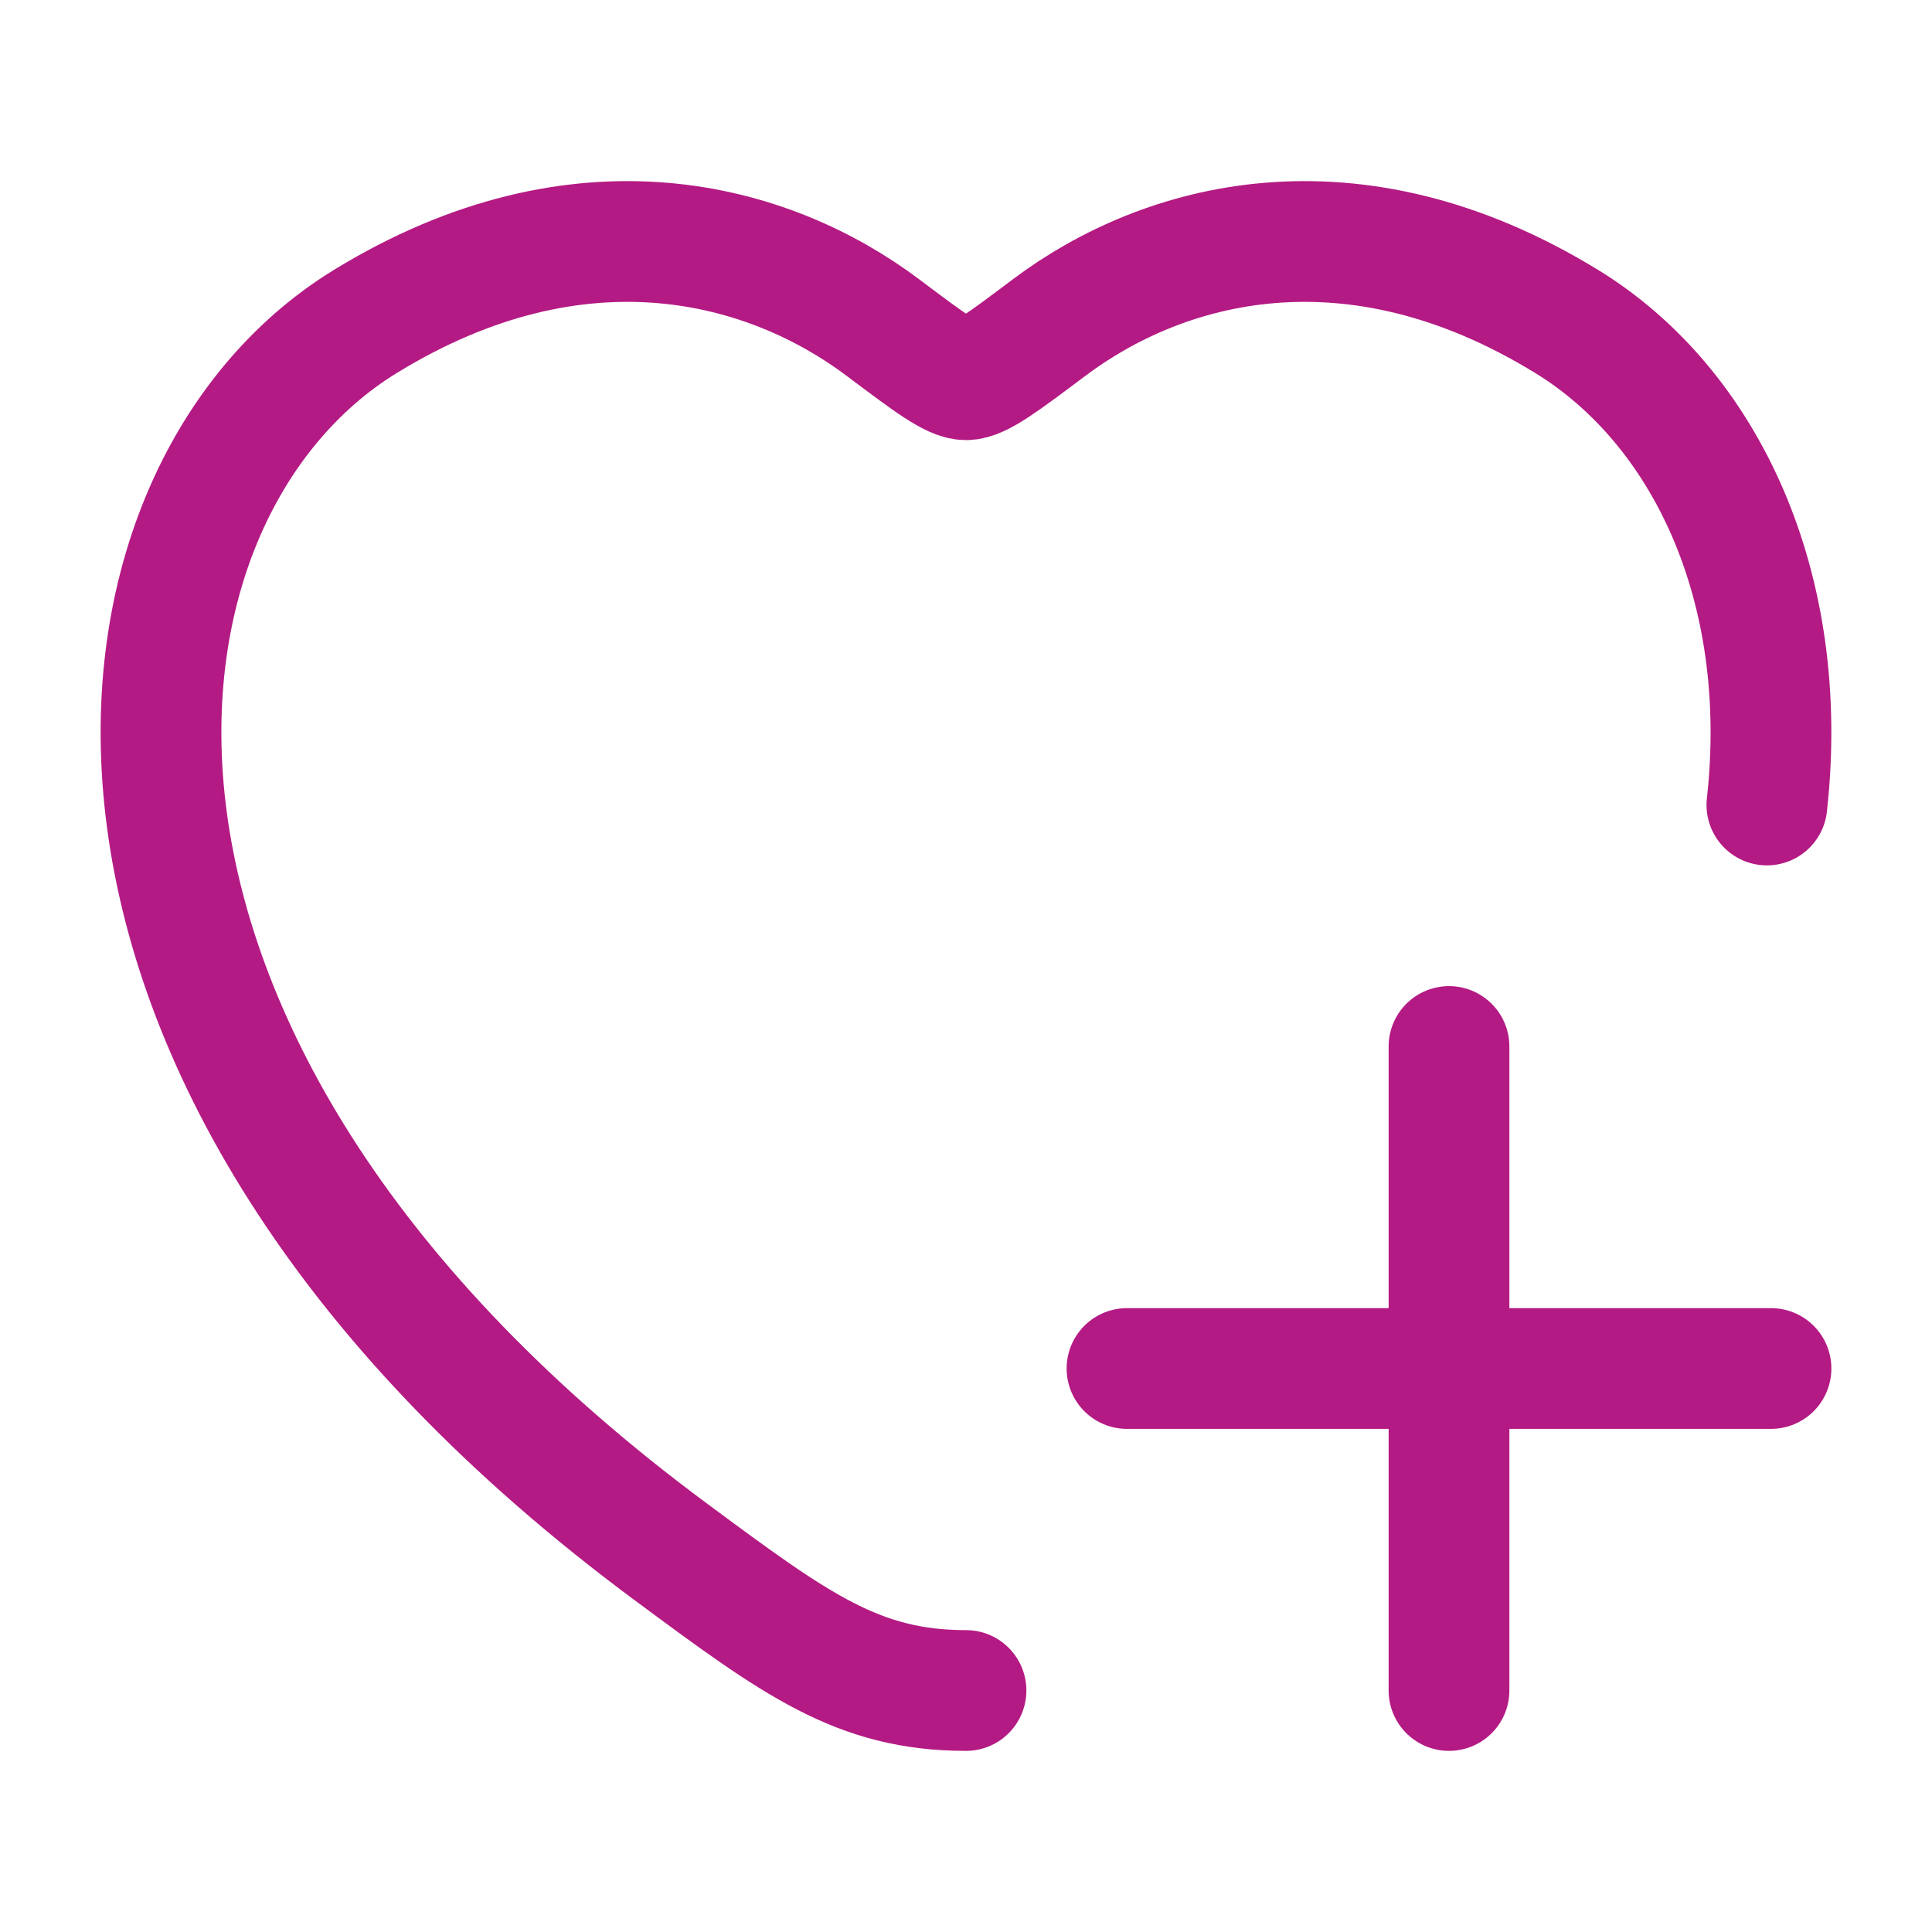
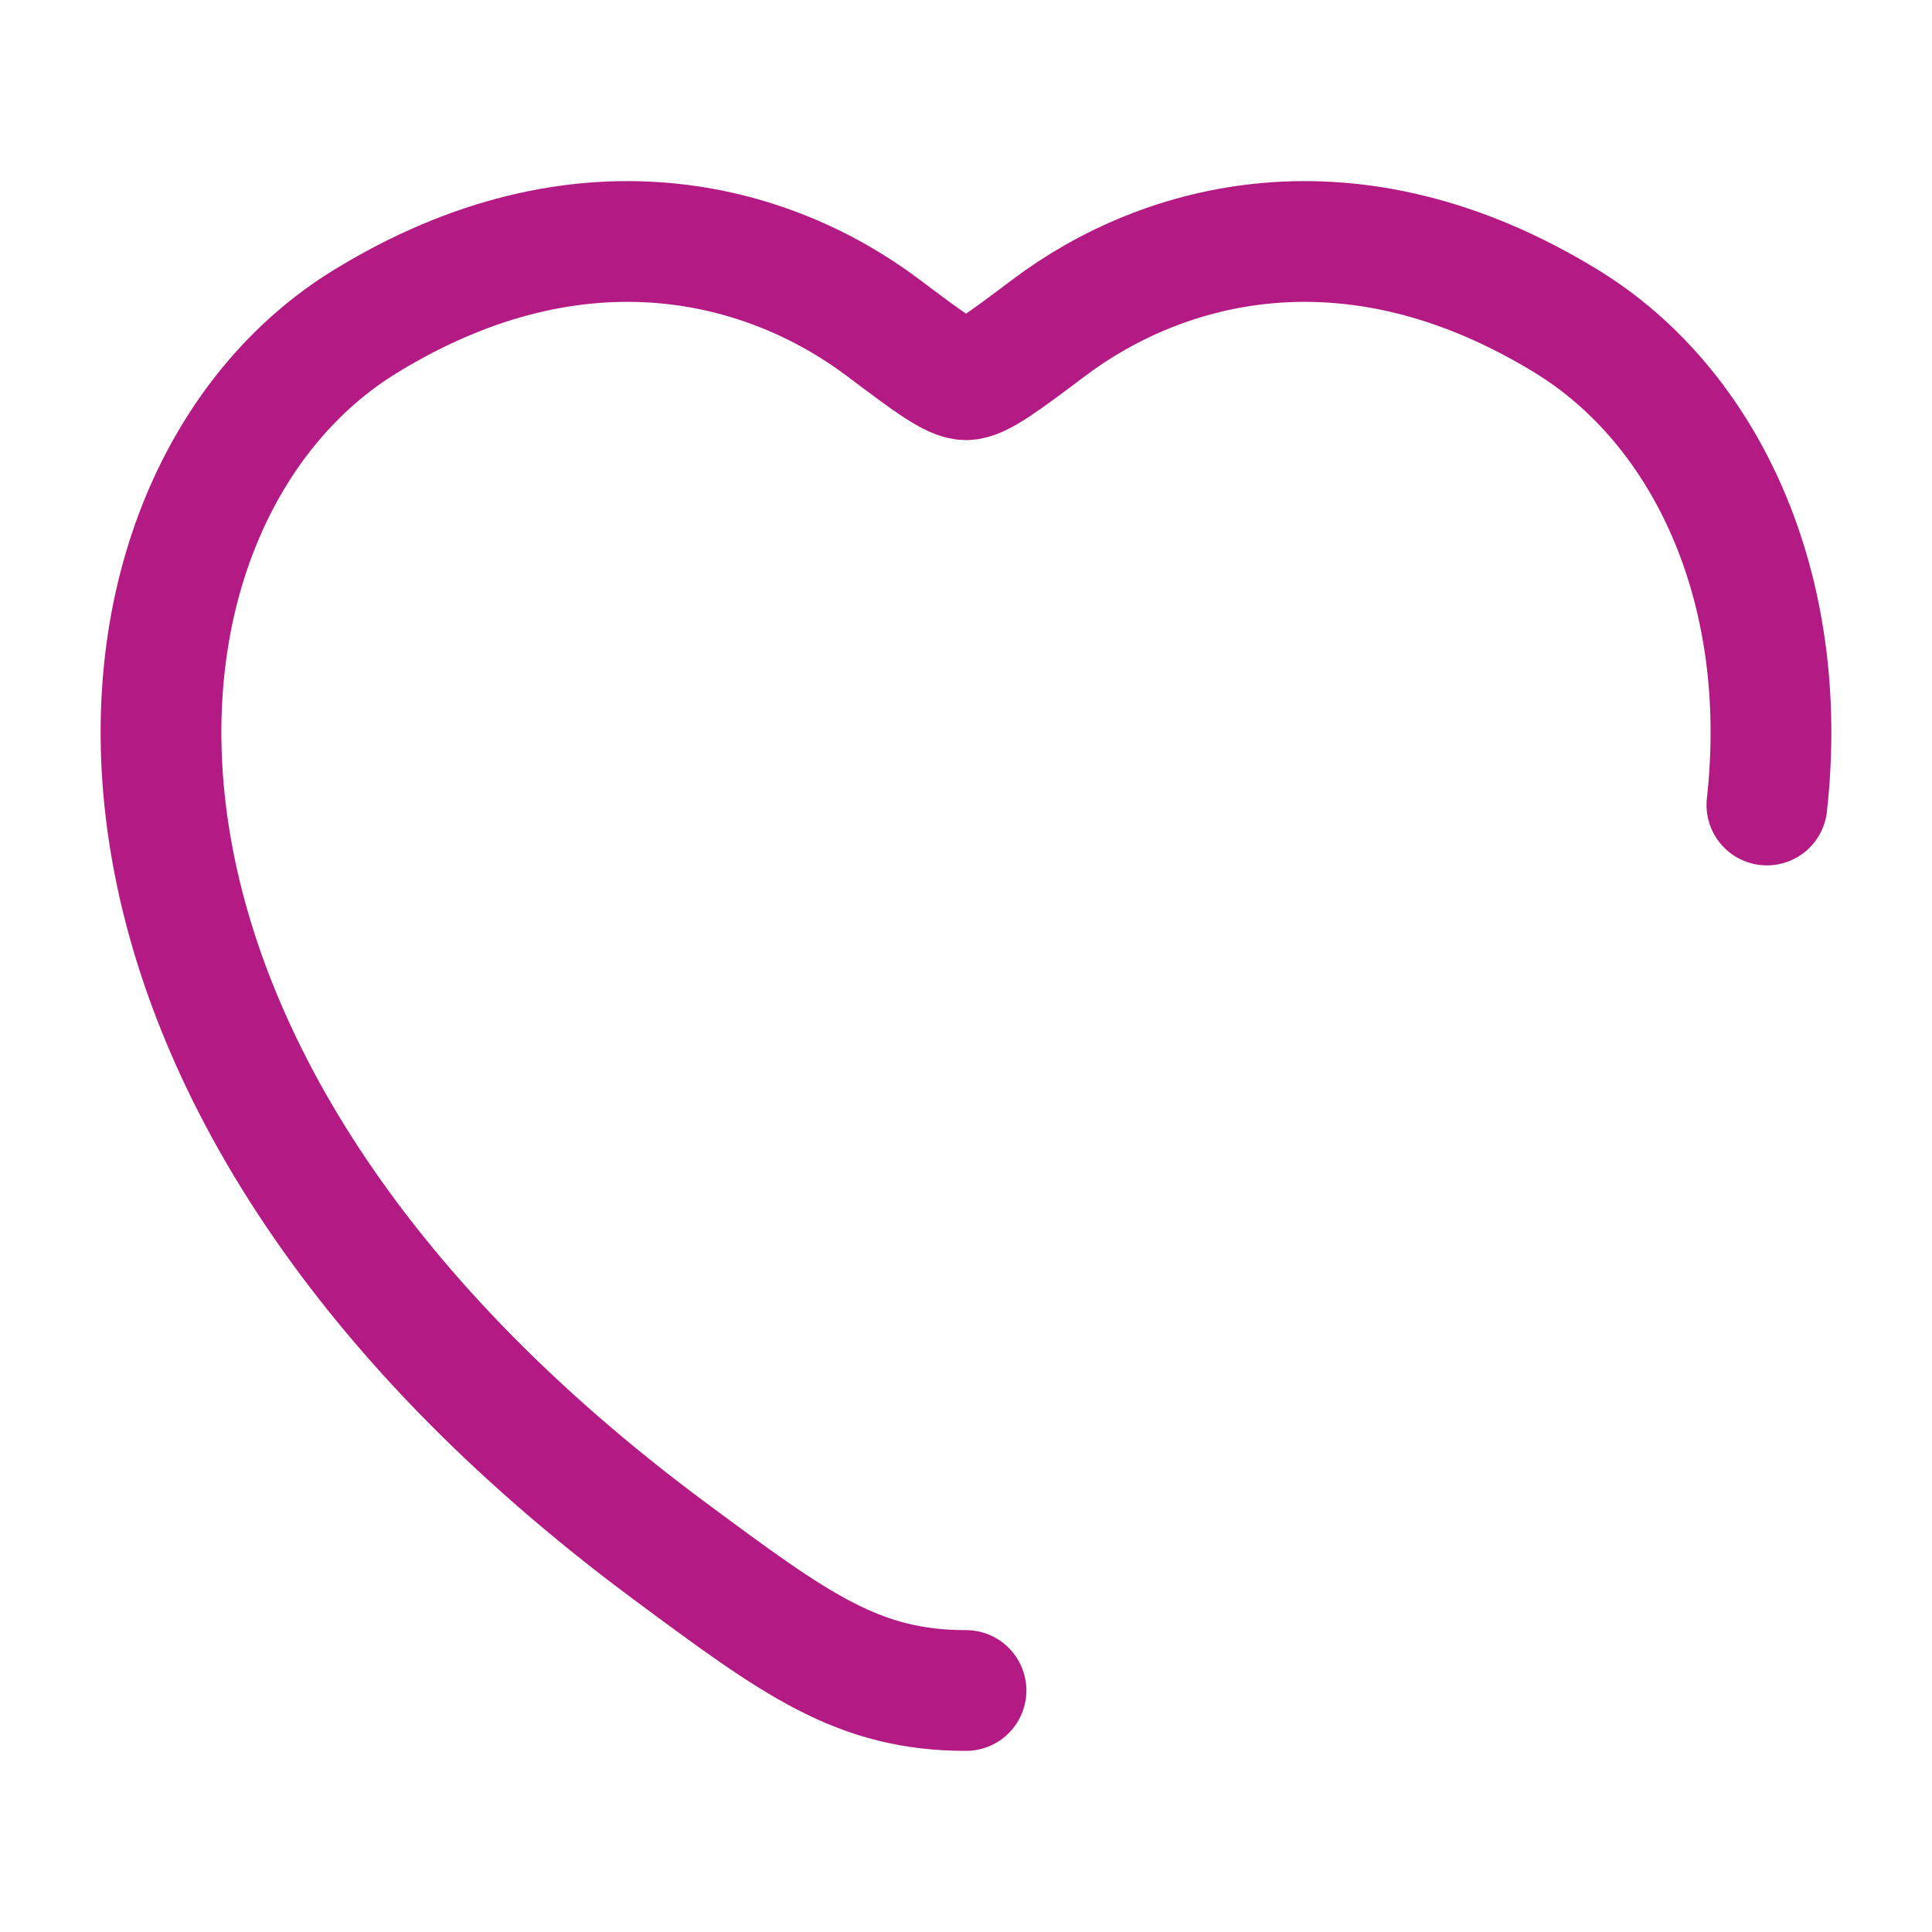
<svg xmlns="http://www.w3.org/2000/svg" viewBox="0 0 24 24" width="48" height="48" color="#b41a83" fill="none">
  <path d="M12 21C10.659 21 9.886 20.428 8.34 19.283C0.222 13.275 1.018 6.153 4.537 3.994C7.219 2.349 9.56 3.012 10.966 4.068C11.542 4.501 11.83 4.717 12 4.717C12.17 4.717 12.458 4.501 13.034 4.068C14.44 3.012 16.781 2.349 19.463 3.994C21.181 5.048 22.25 7.286 21.949 10" stroke="currentColor" stroke-width="1.5" stroke-linecap="round" />
-   <path d="M14 17H22M18 13L18 21" stroke="currentColor" stroke-width="1.5" stroke-linecap="round" stroke-linejoin="round" />
</svg>